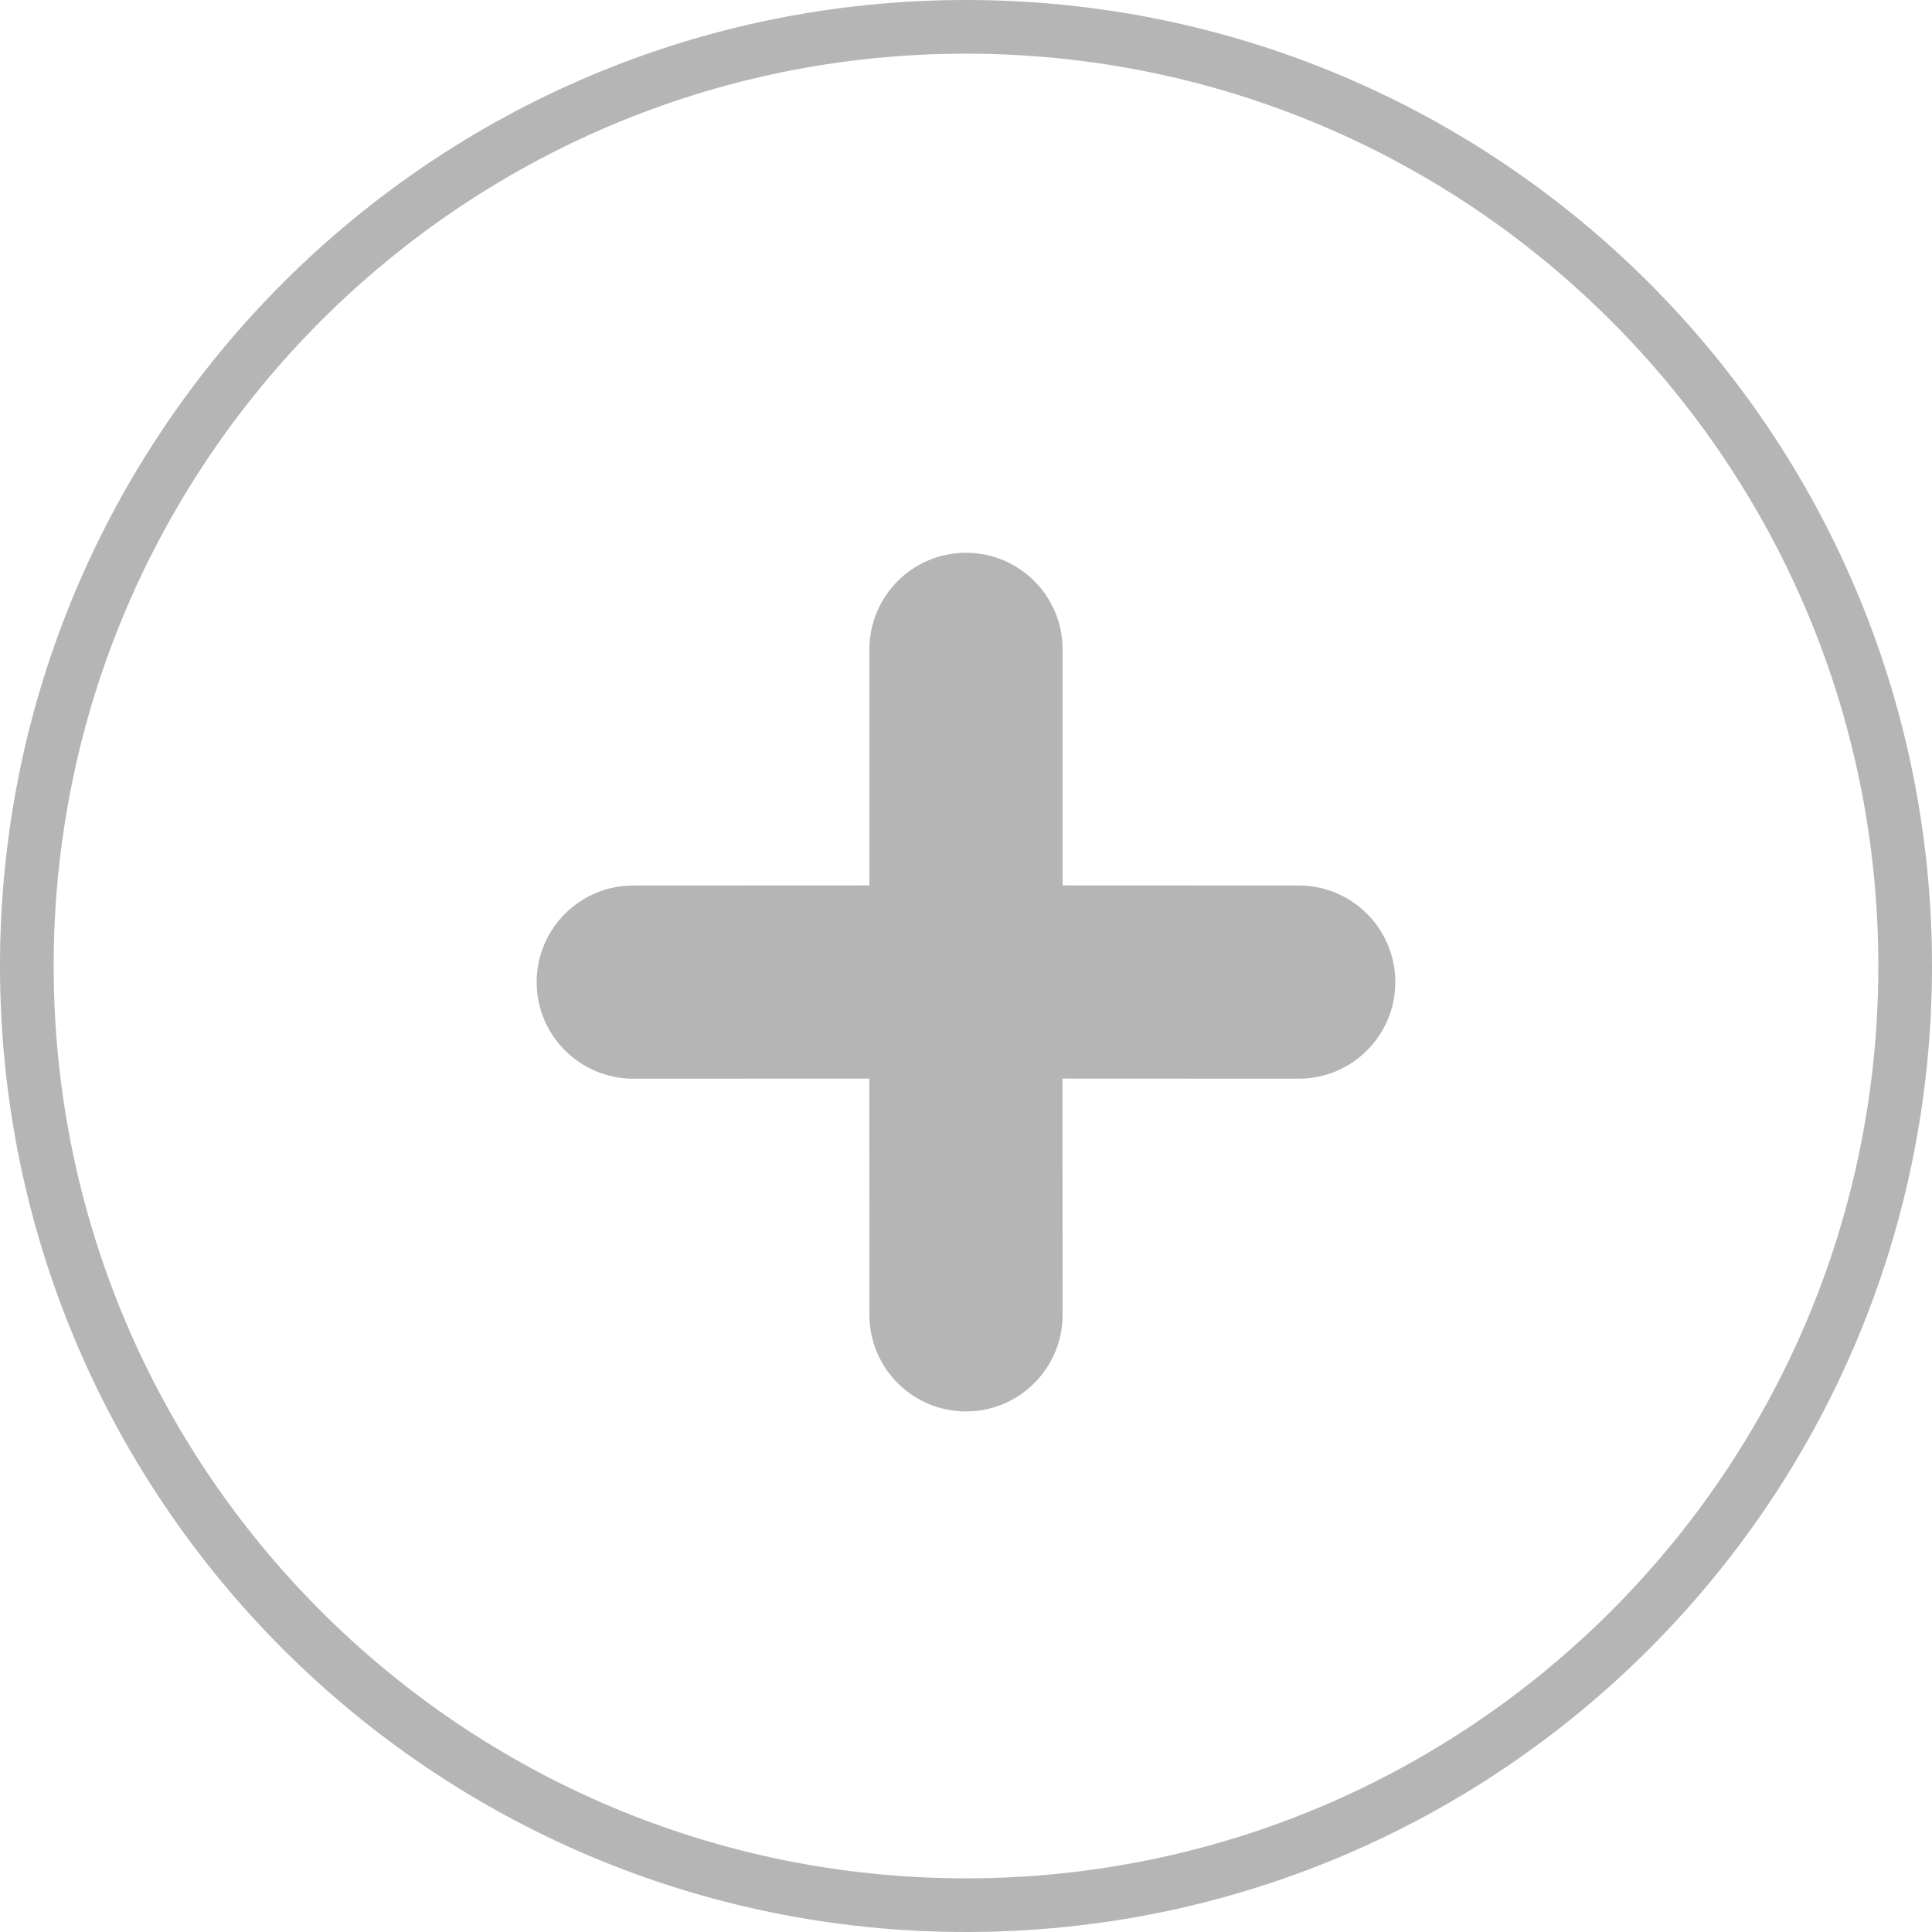
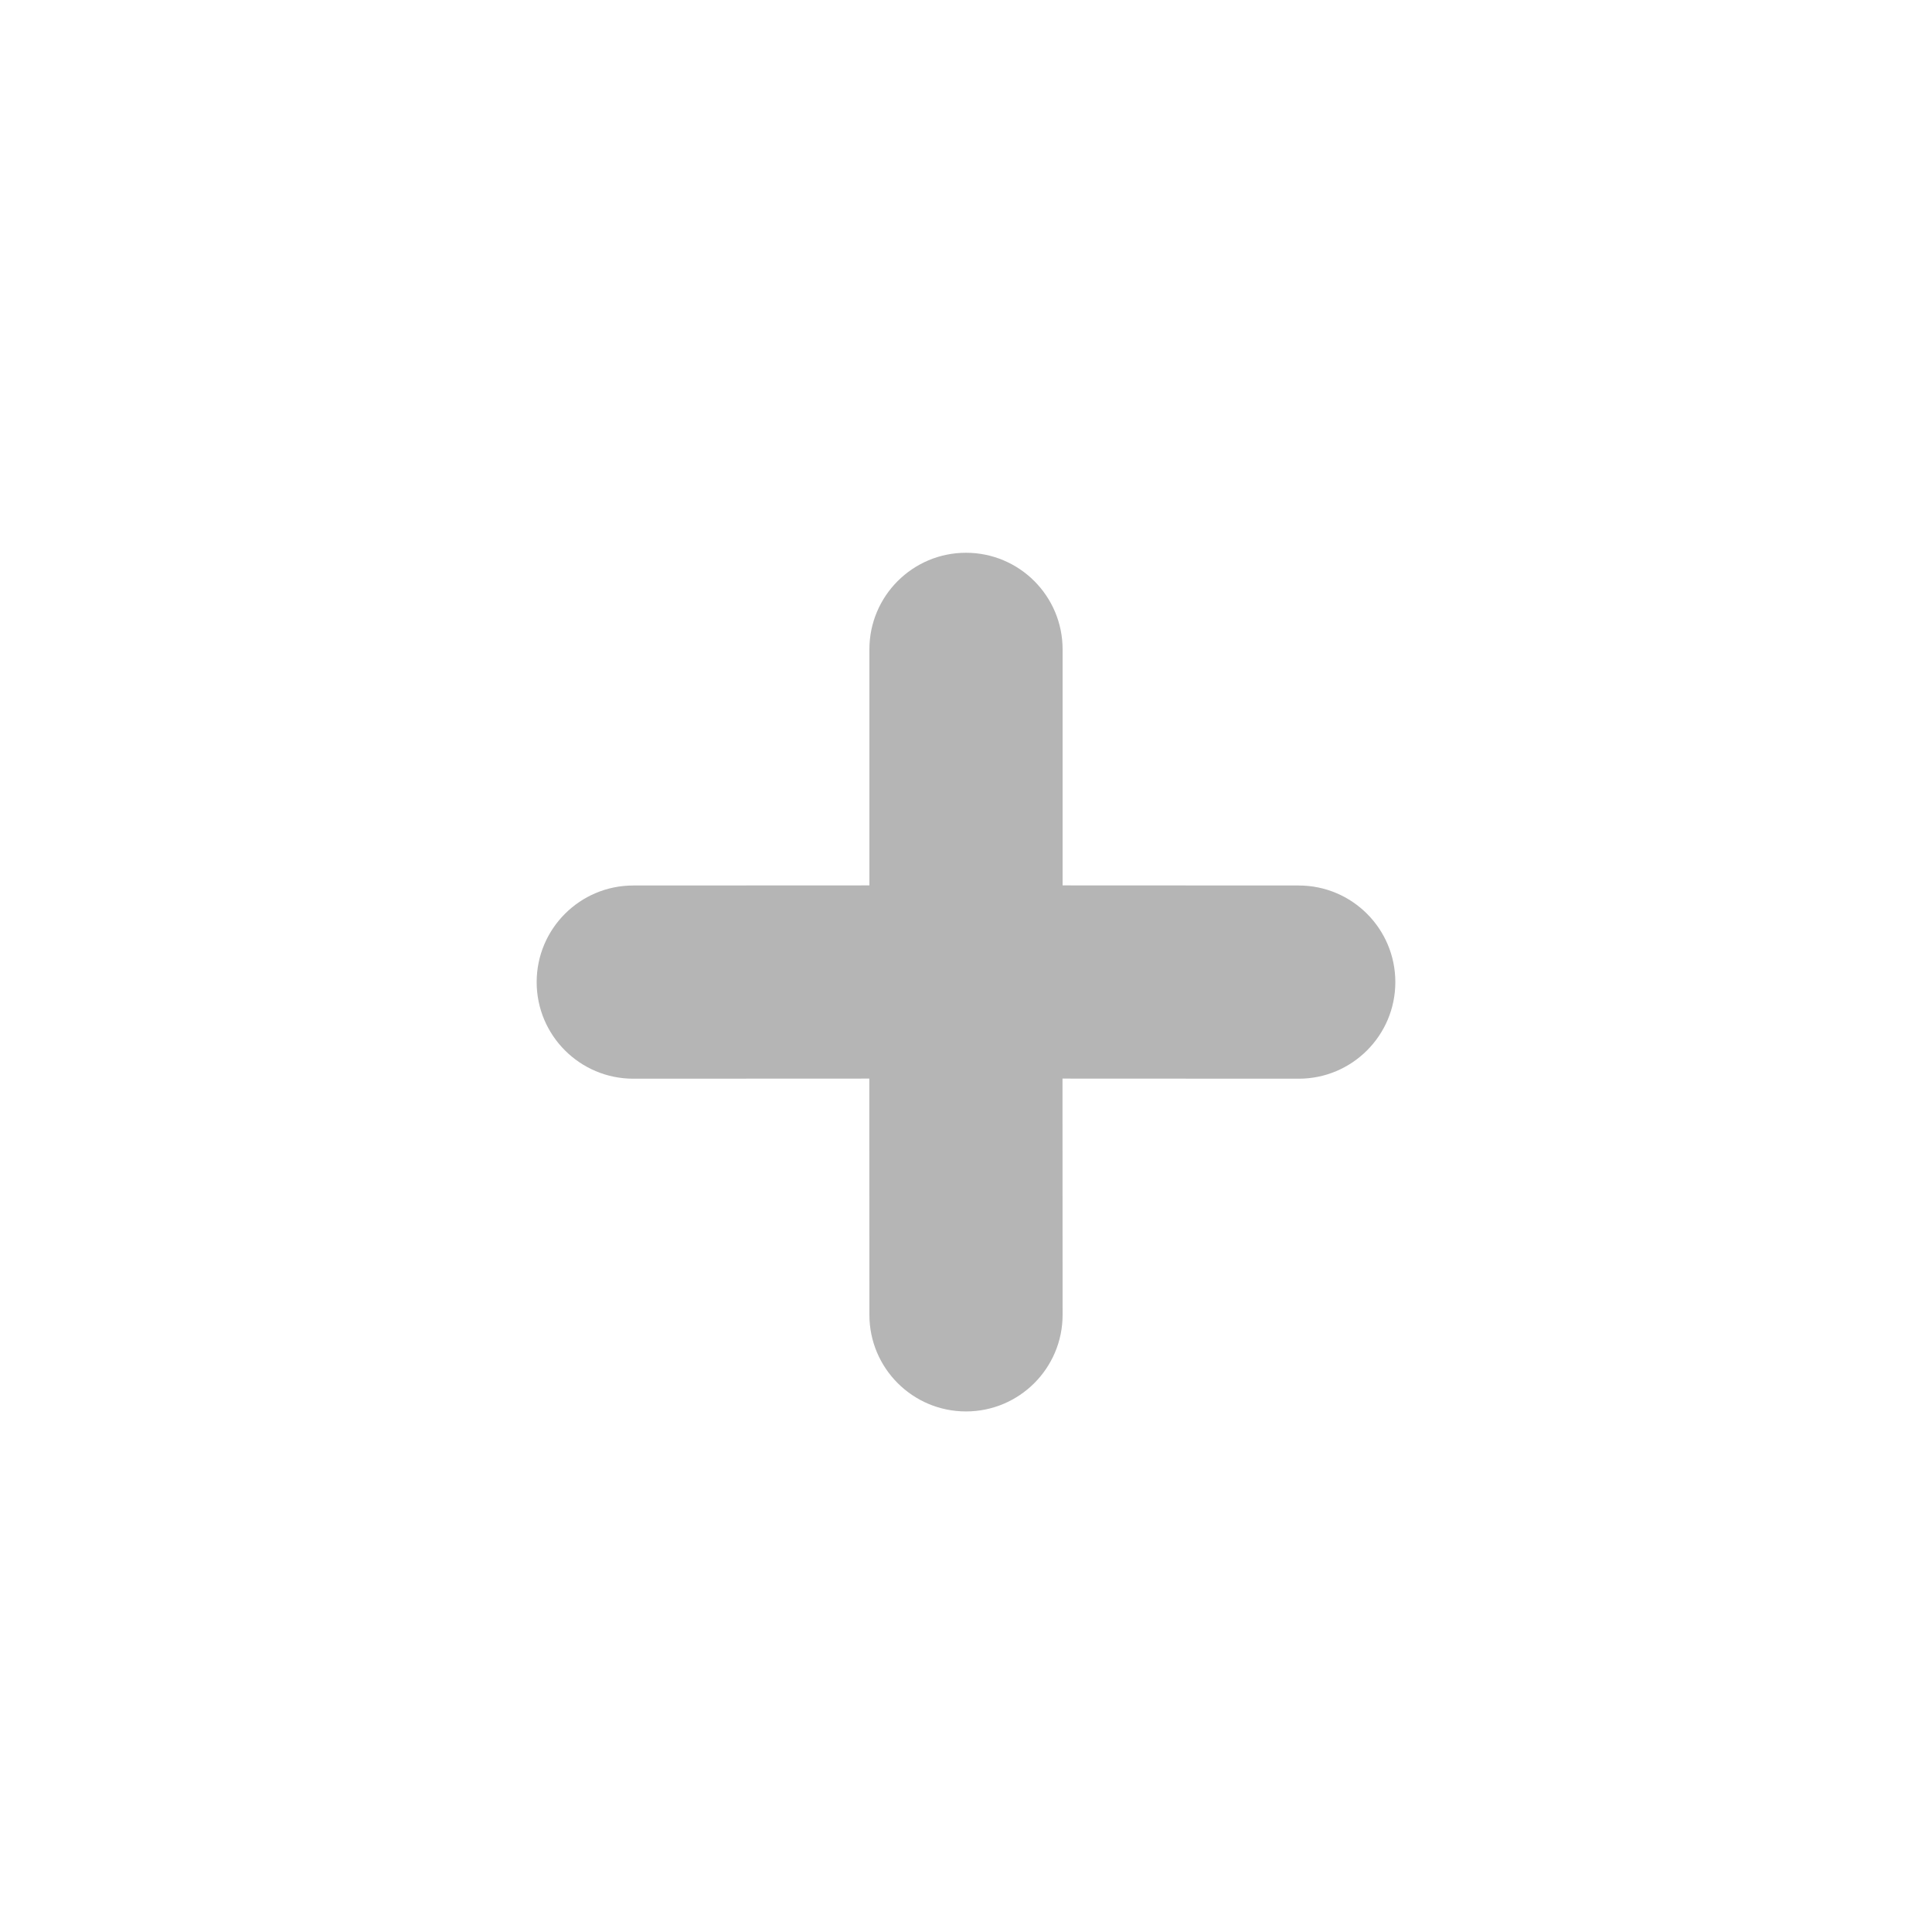
<svg xmlns="http://www.w3.org/2000/svg" width="18px" height="18px" viewBox="0 0 18 18" version="1.1">
  <title>编组 8</title>
  <g id="首页相关" stroke="none" stroke-width="1" fill="none" fill-rule="evenodd">
    <g id="门店详情-取号非VIP（三代店）备份-5" transform="translate(-332, -289)" fill="#B5B5B5">
      <g id="编组-9" transform="translate(0, 228)">
        <g id="编组-4" transform="translate(15, 15)">
          <g id="编组-4备份-7" transform="translate(180, 24)">
            <g id="编组-25" transform="translate(137, 22)">
-               <path d="M9,0 C13.971,0 18,4.029 18,9 C18,13.971 13.971,18 9,18 C4.029,18 0,13.971 0,9 C0,4.029 4.029,0 9,0 Z M9,0.5 C4.306,0.5 0.5,4.306 0.5,9 C0.5,13.694 4.306,17.5 9,17.5 C13.694,17.5 17.5,13.694 17.5,9 C17.5,4.306 13.694,0.5 9,0.5 Z" id="椭圆形" fill-rule="nonzero" />
              <path d="M9,5.15 C9.497,5.15 9.9,5.553 9.9,6.05 L9.9,8.249 L12.1,8.25 C12.597,8.25 13,8.653 13,9.15 C13,9.647 12.597,10.05 12.1,10.05 L9.899,10.049 L9.9,12.25 C9.9,12.747 9.497,13.15 9,13.15 C8.503,13.15 8.1,12.747 8.1,12.25 L8.099,10.049 L5.9,10.05 C5.403,10.05 5,9.647 5,9.15 C5,8.653 5.403,8.25 5.9,8.25 L8.1,8.249 L8.1,6.05 C8.1,5.553 8.503,5.15 9,5.15 Z" id="形状结合" />
            </g>
          </g>
        </g>
      </g>
    </g>
  </g>
</svg>